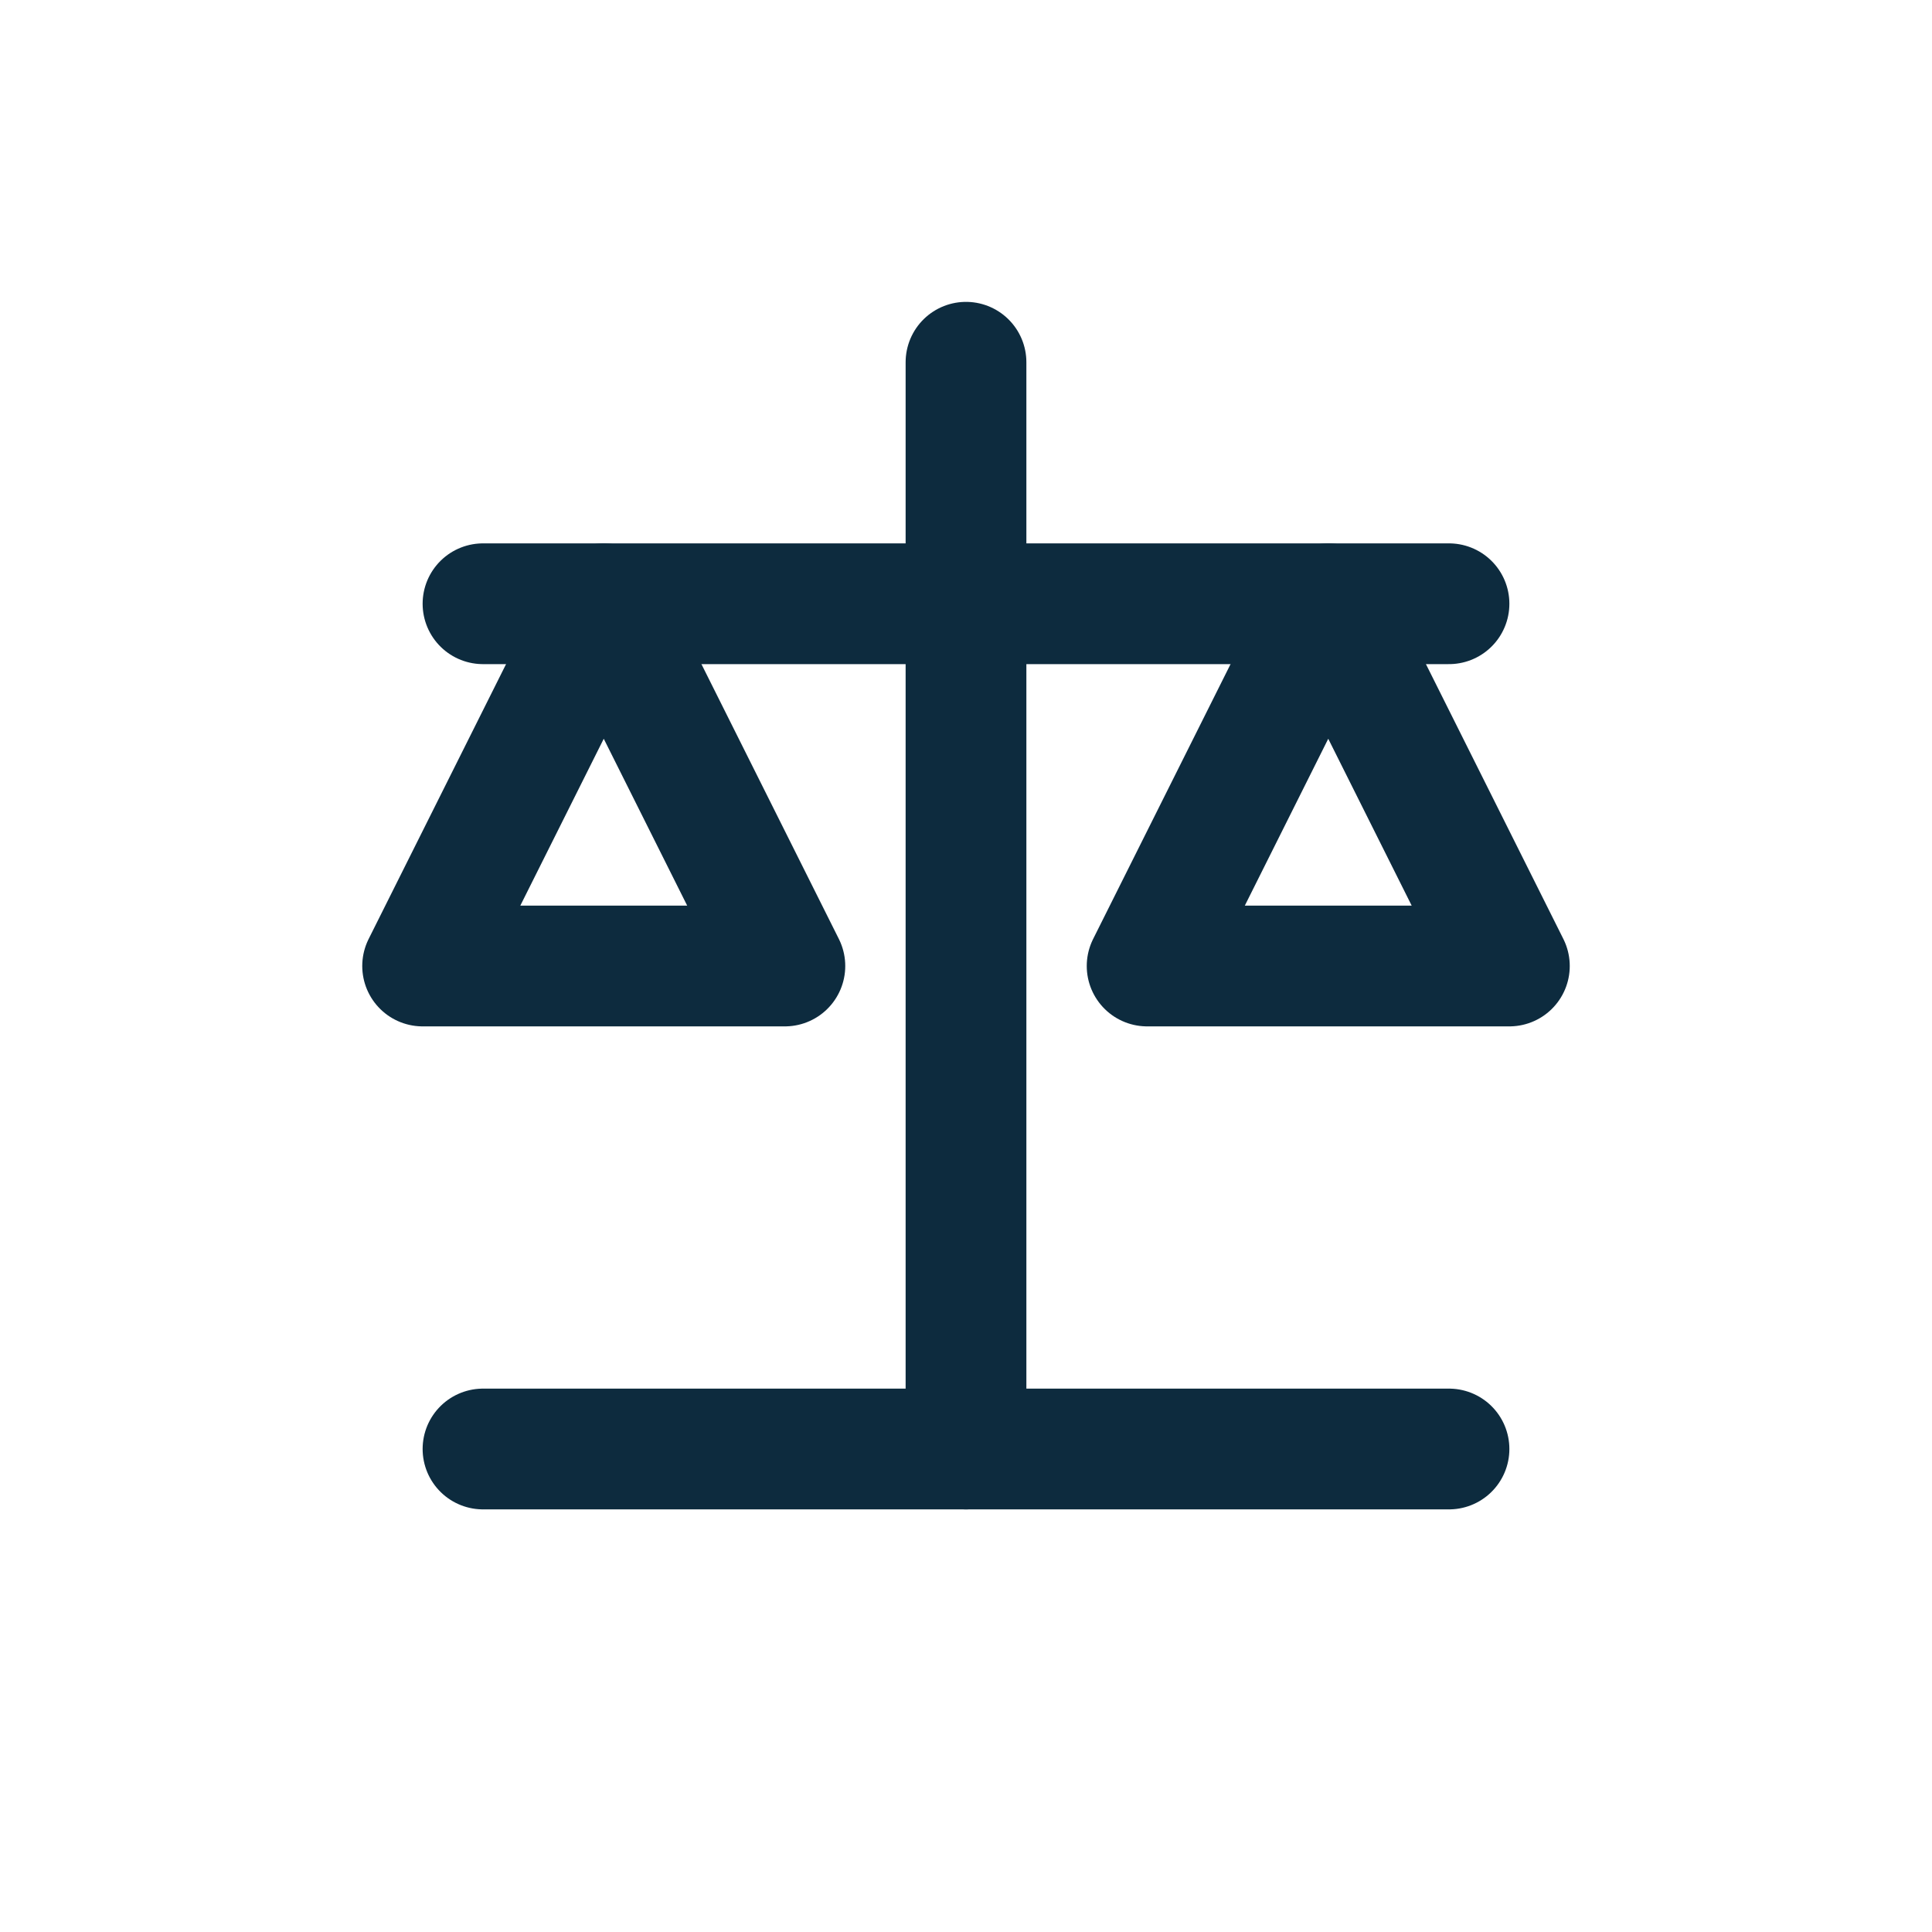
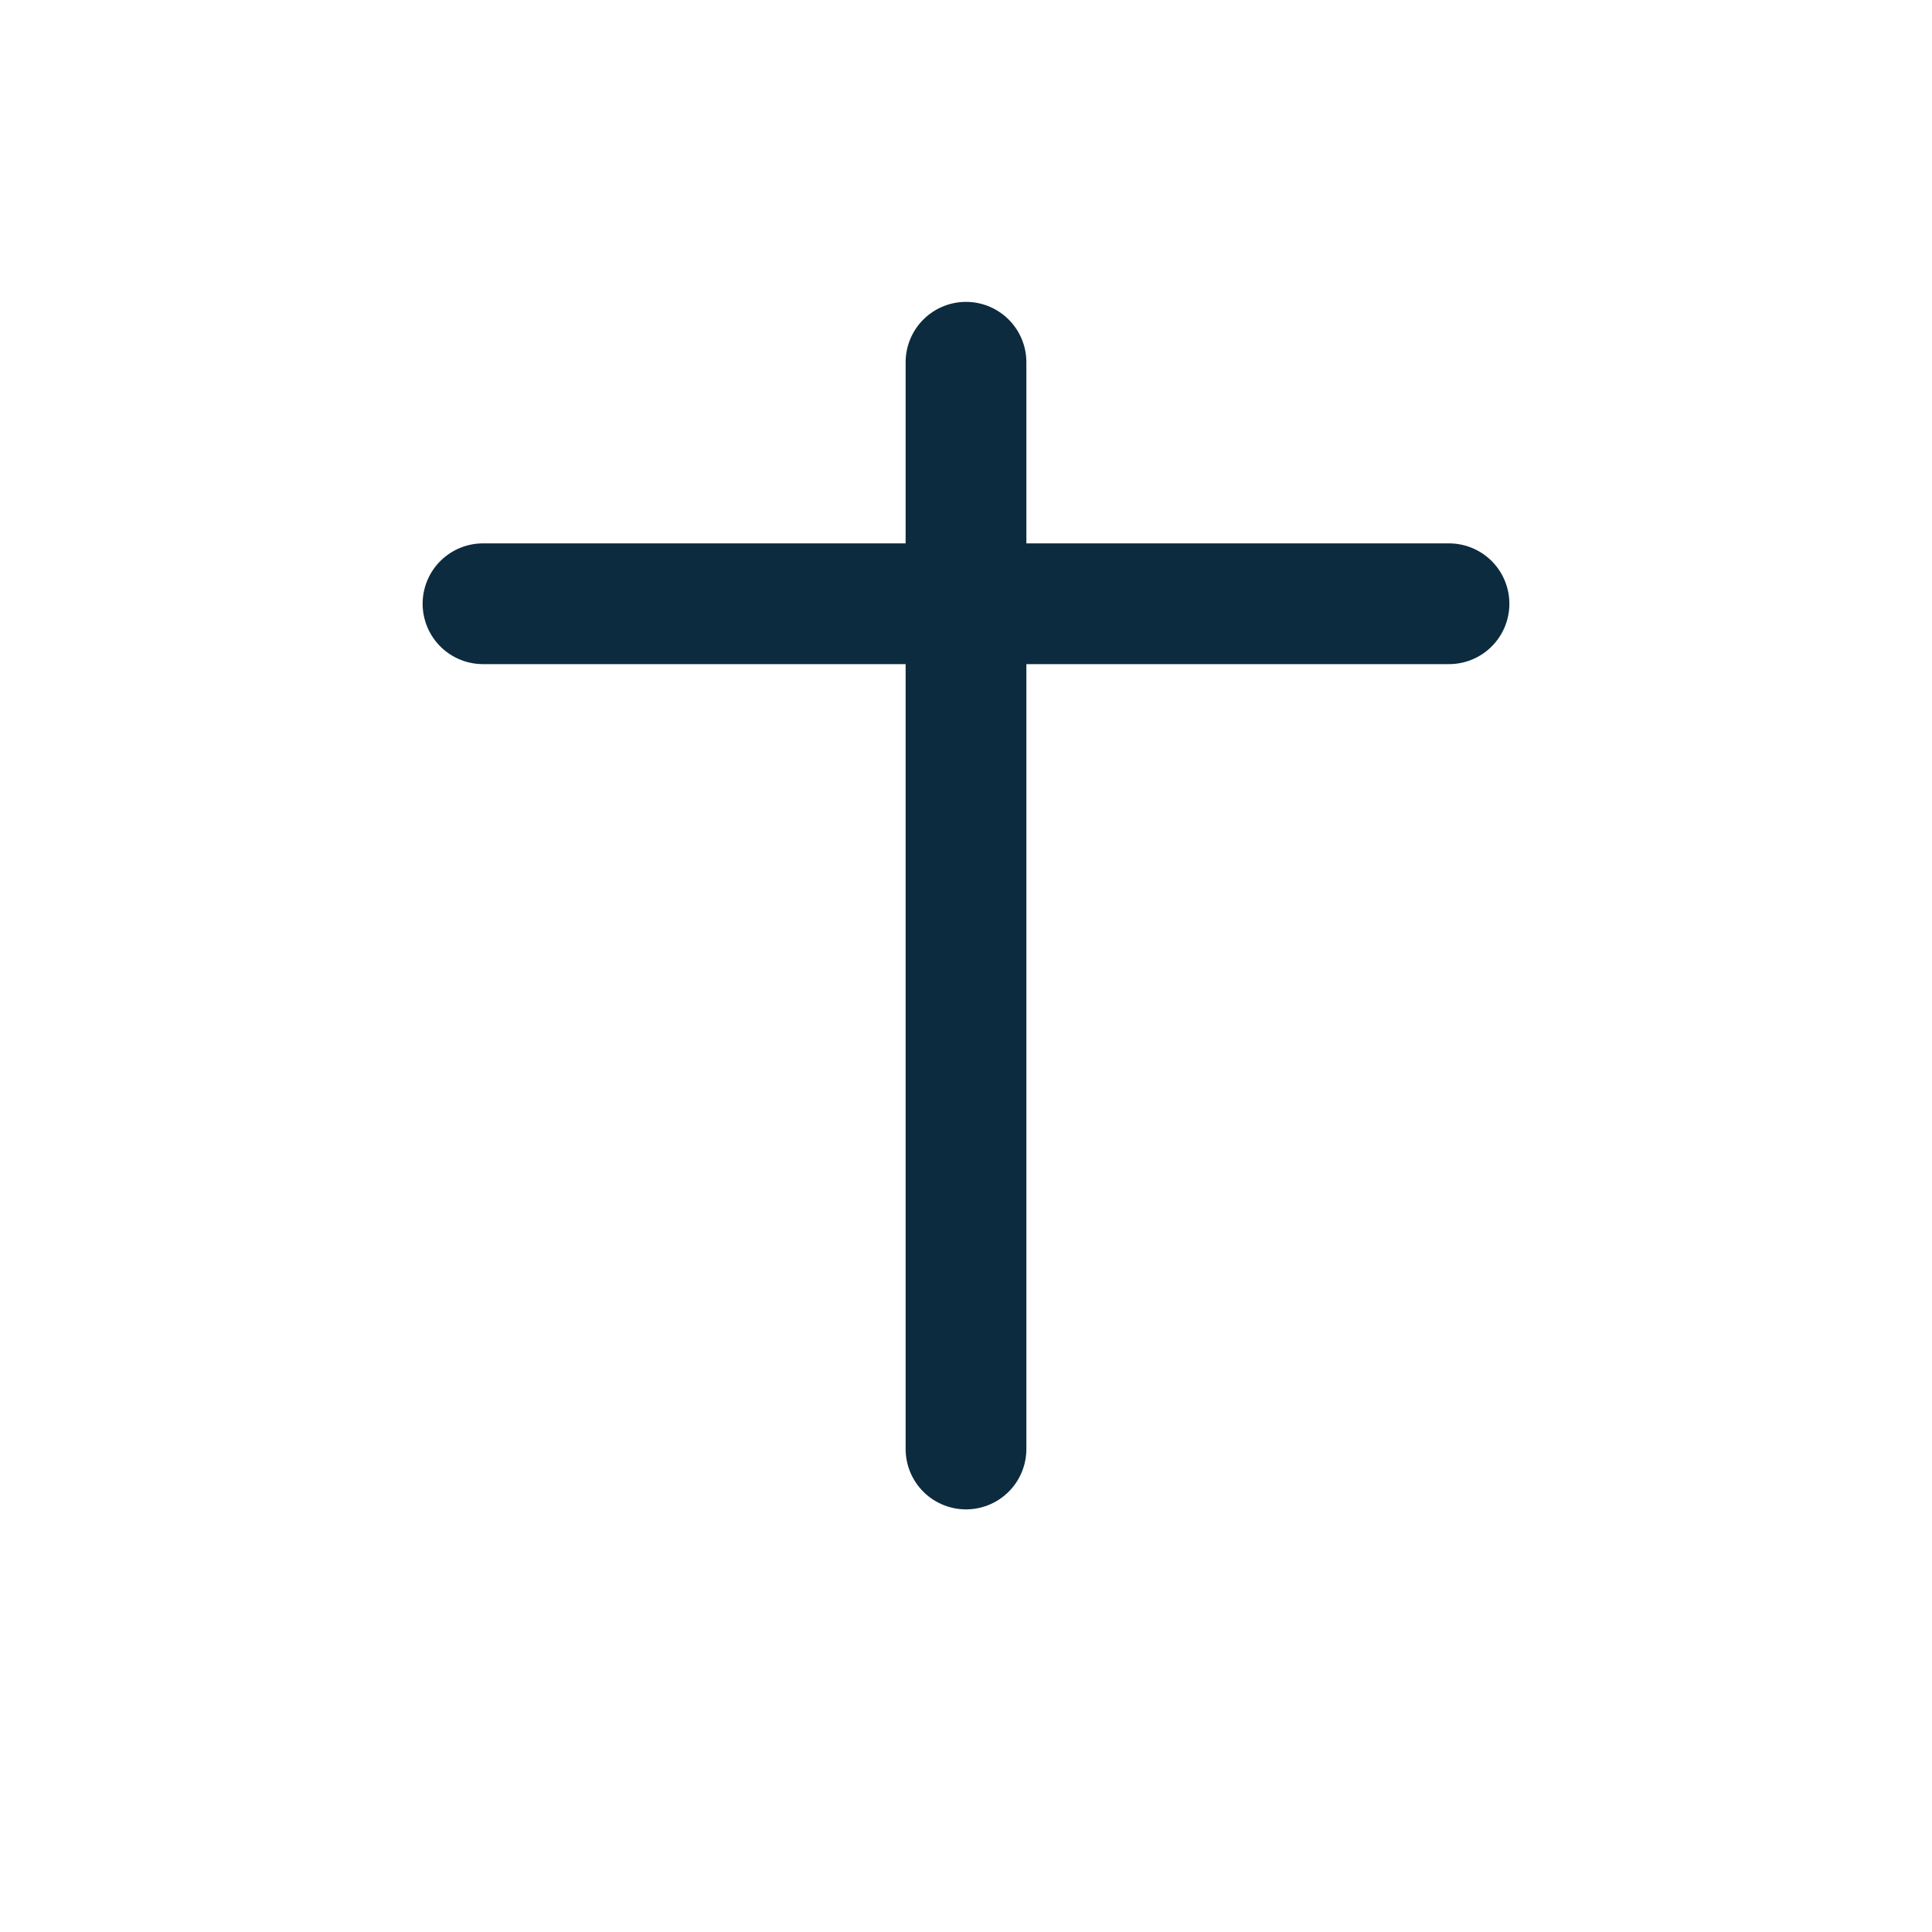
<svg xmlns="http://www.w3.org/2000/svg" width="32" height="32" viewBox="0 0 32 32">
  <g fill="none" stroke="#0D2B3E" stroke-width="2" stroke-linecap="round" stroke-linejoin="round">
    <path d="M16 6v18M8 10h16" />
-     <path d="M10 10l-3 6h6l-3-6zM22 10l-3 6h6l-3-6z" />
-     <path d="M8 24h16" />
  </g>
</svg>